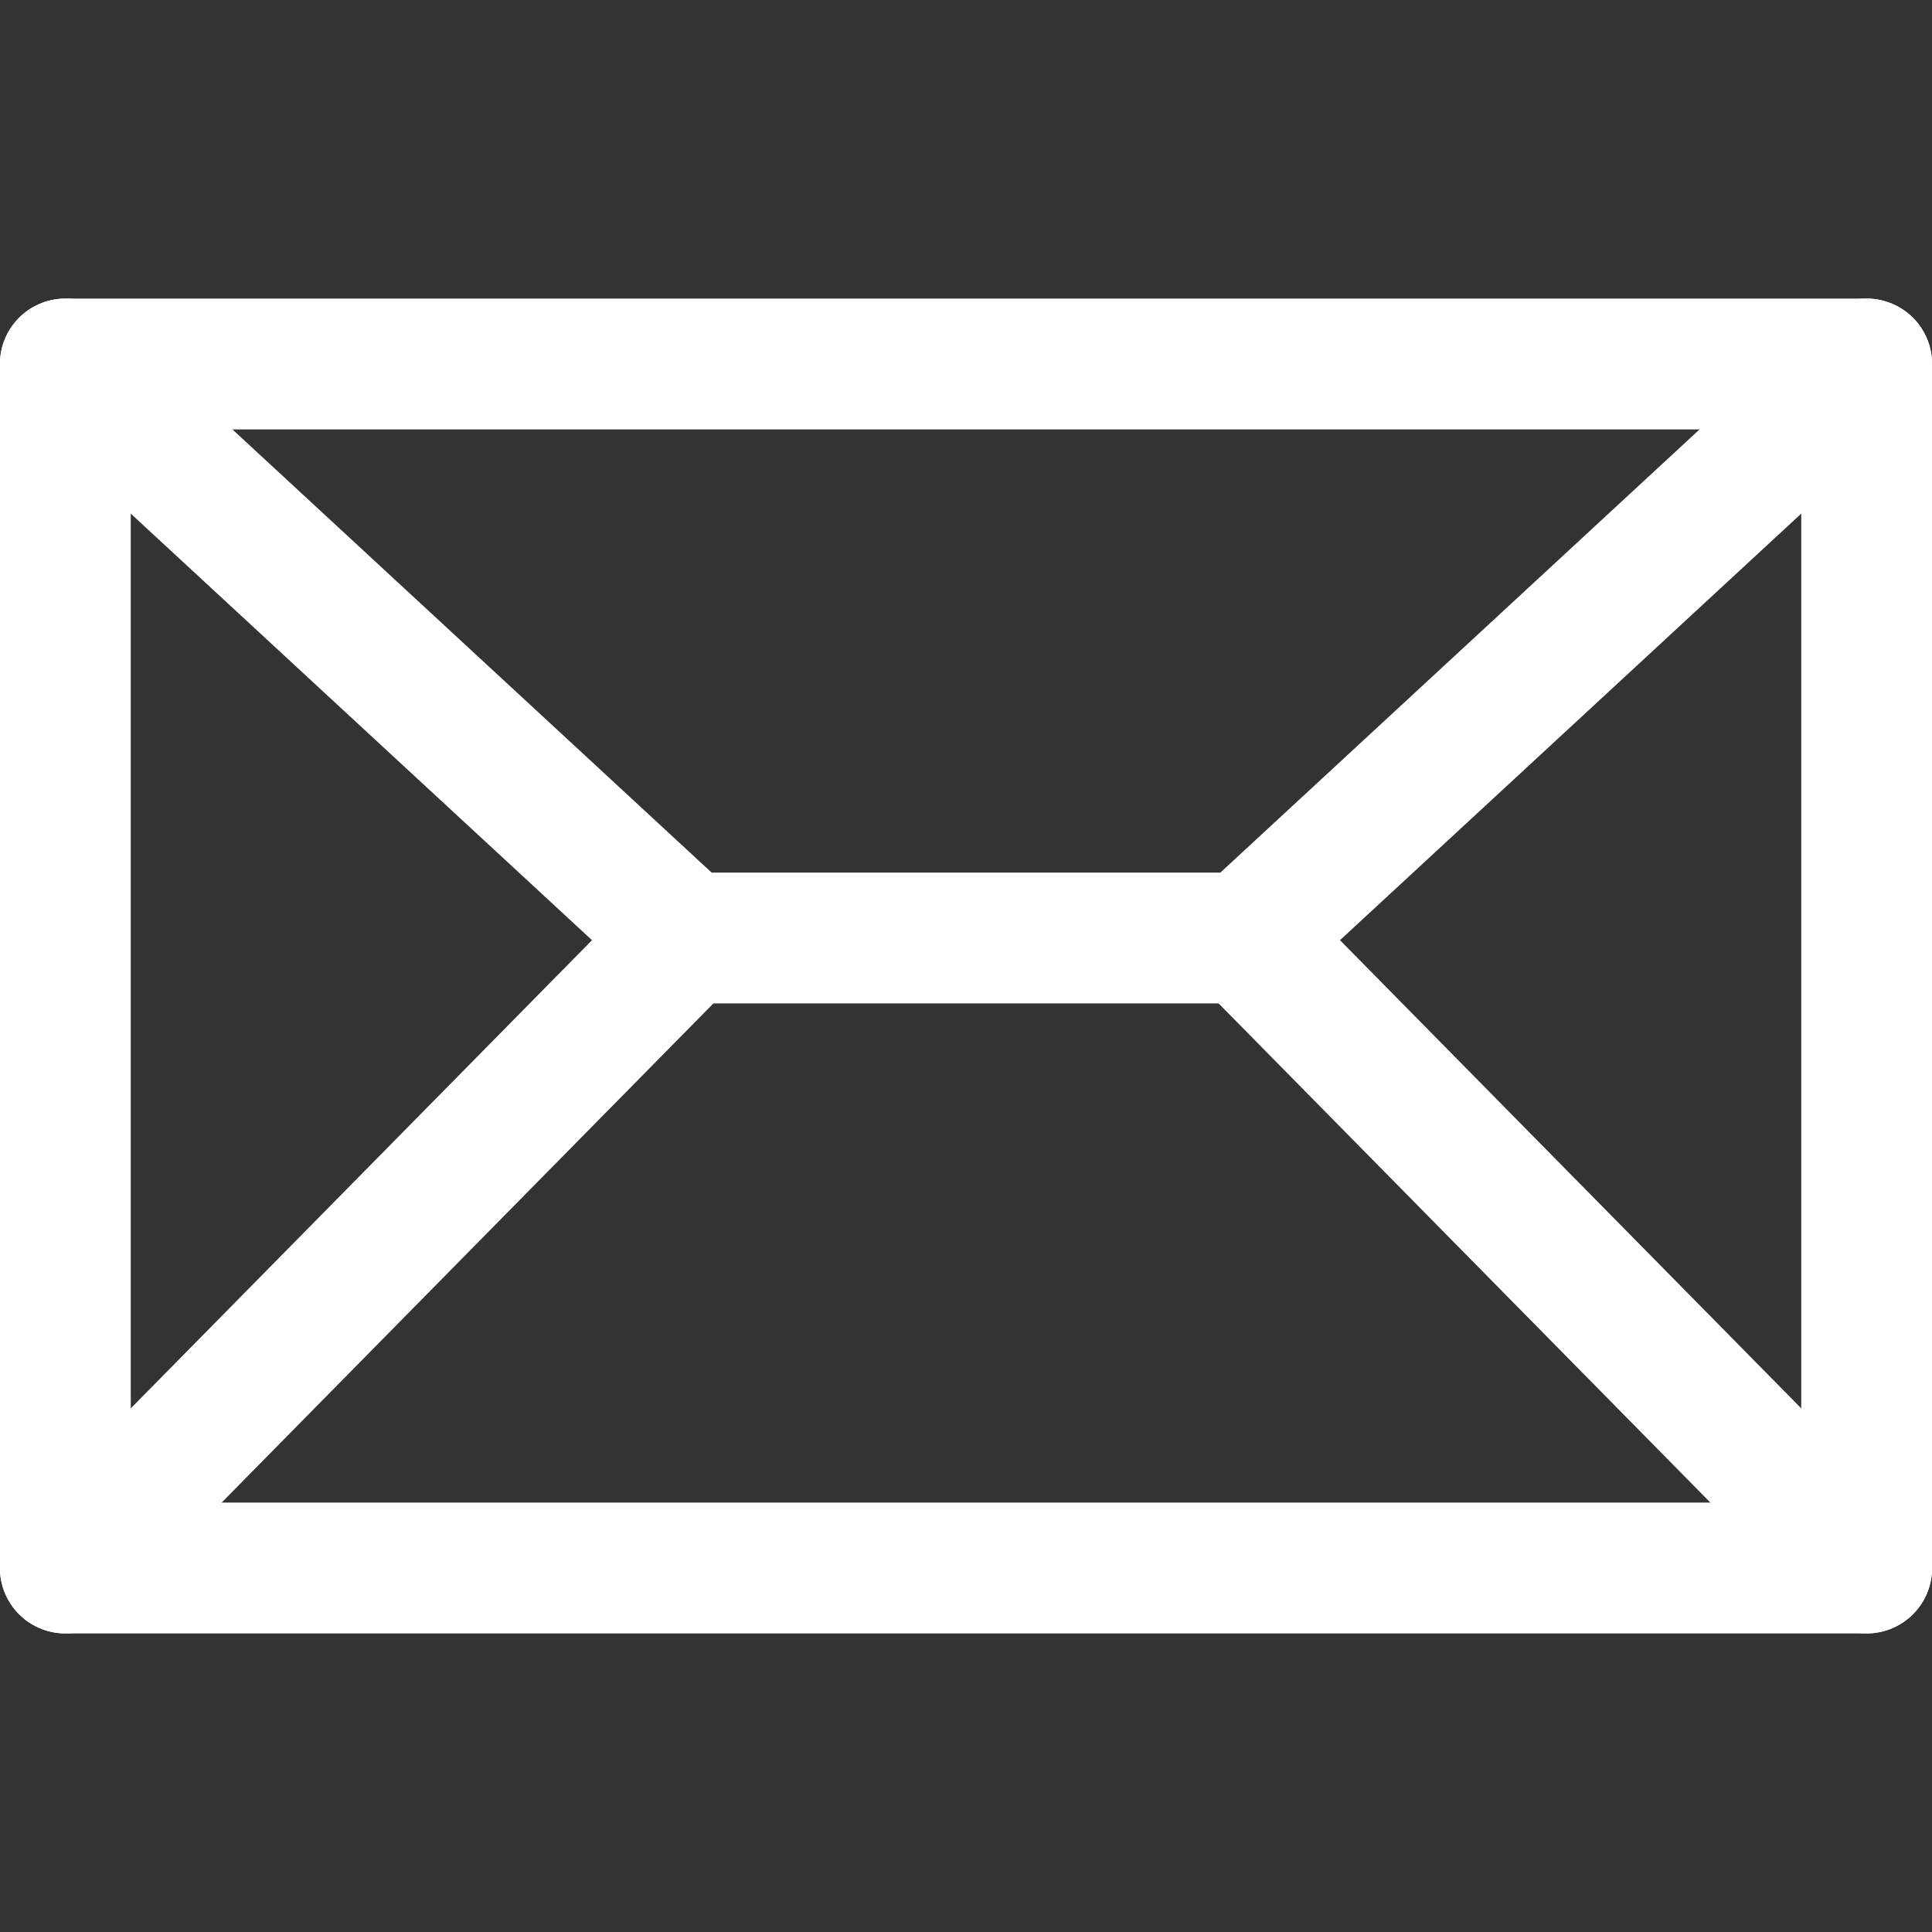
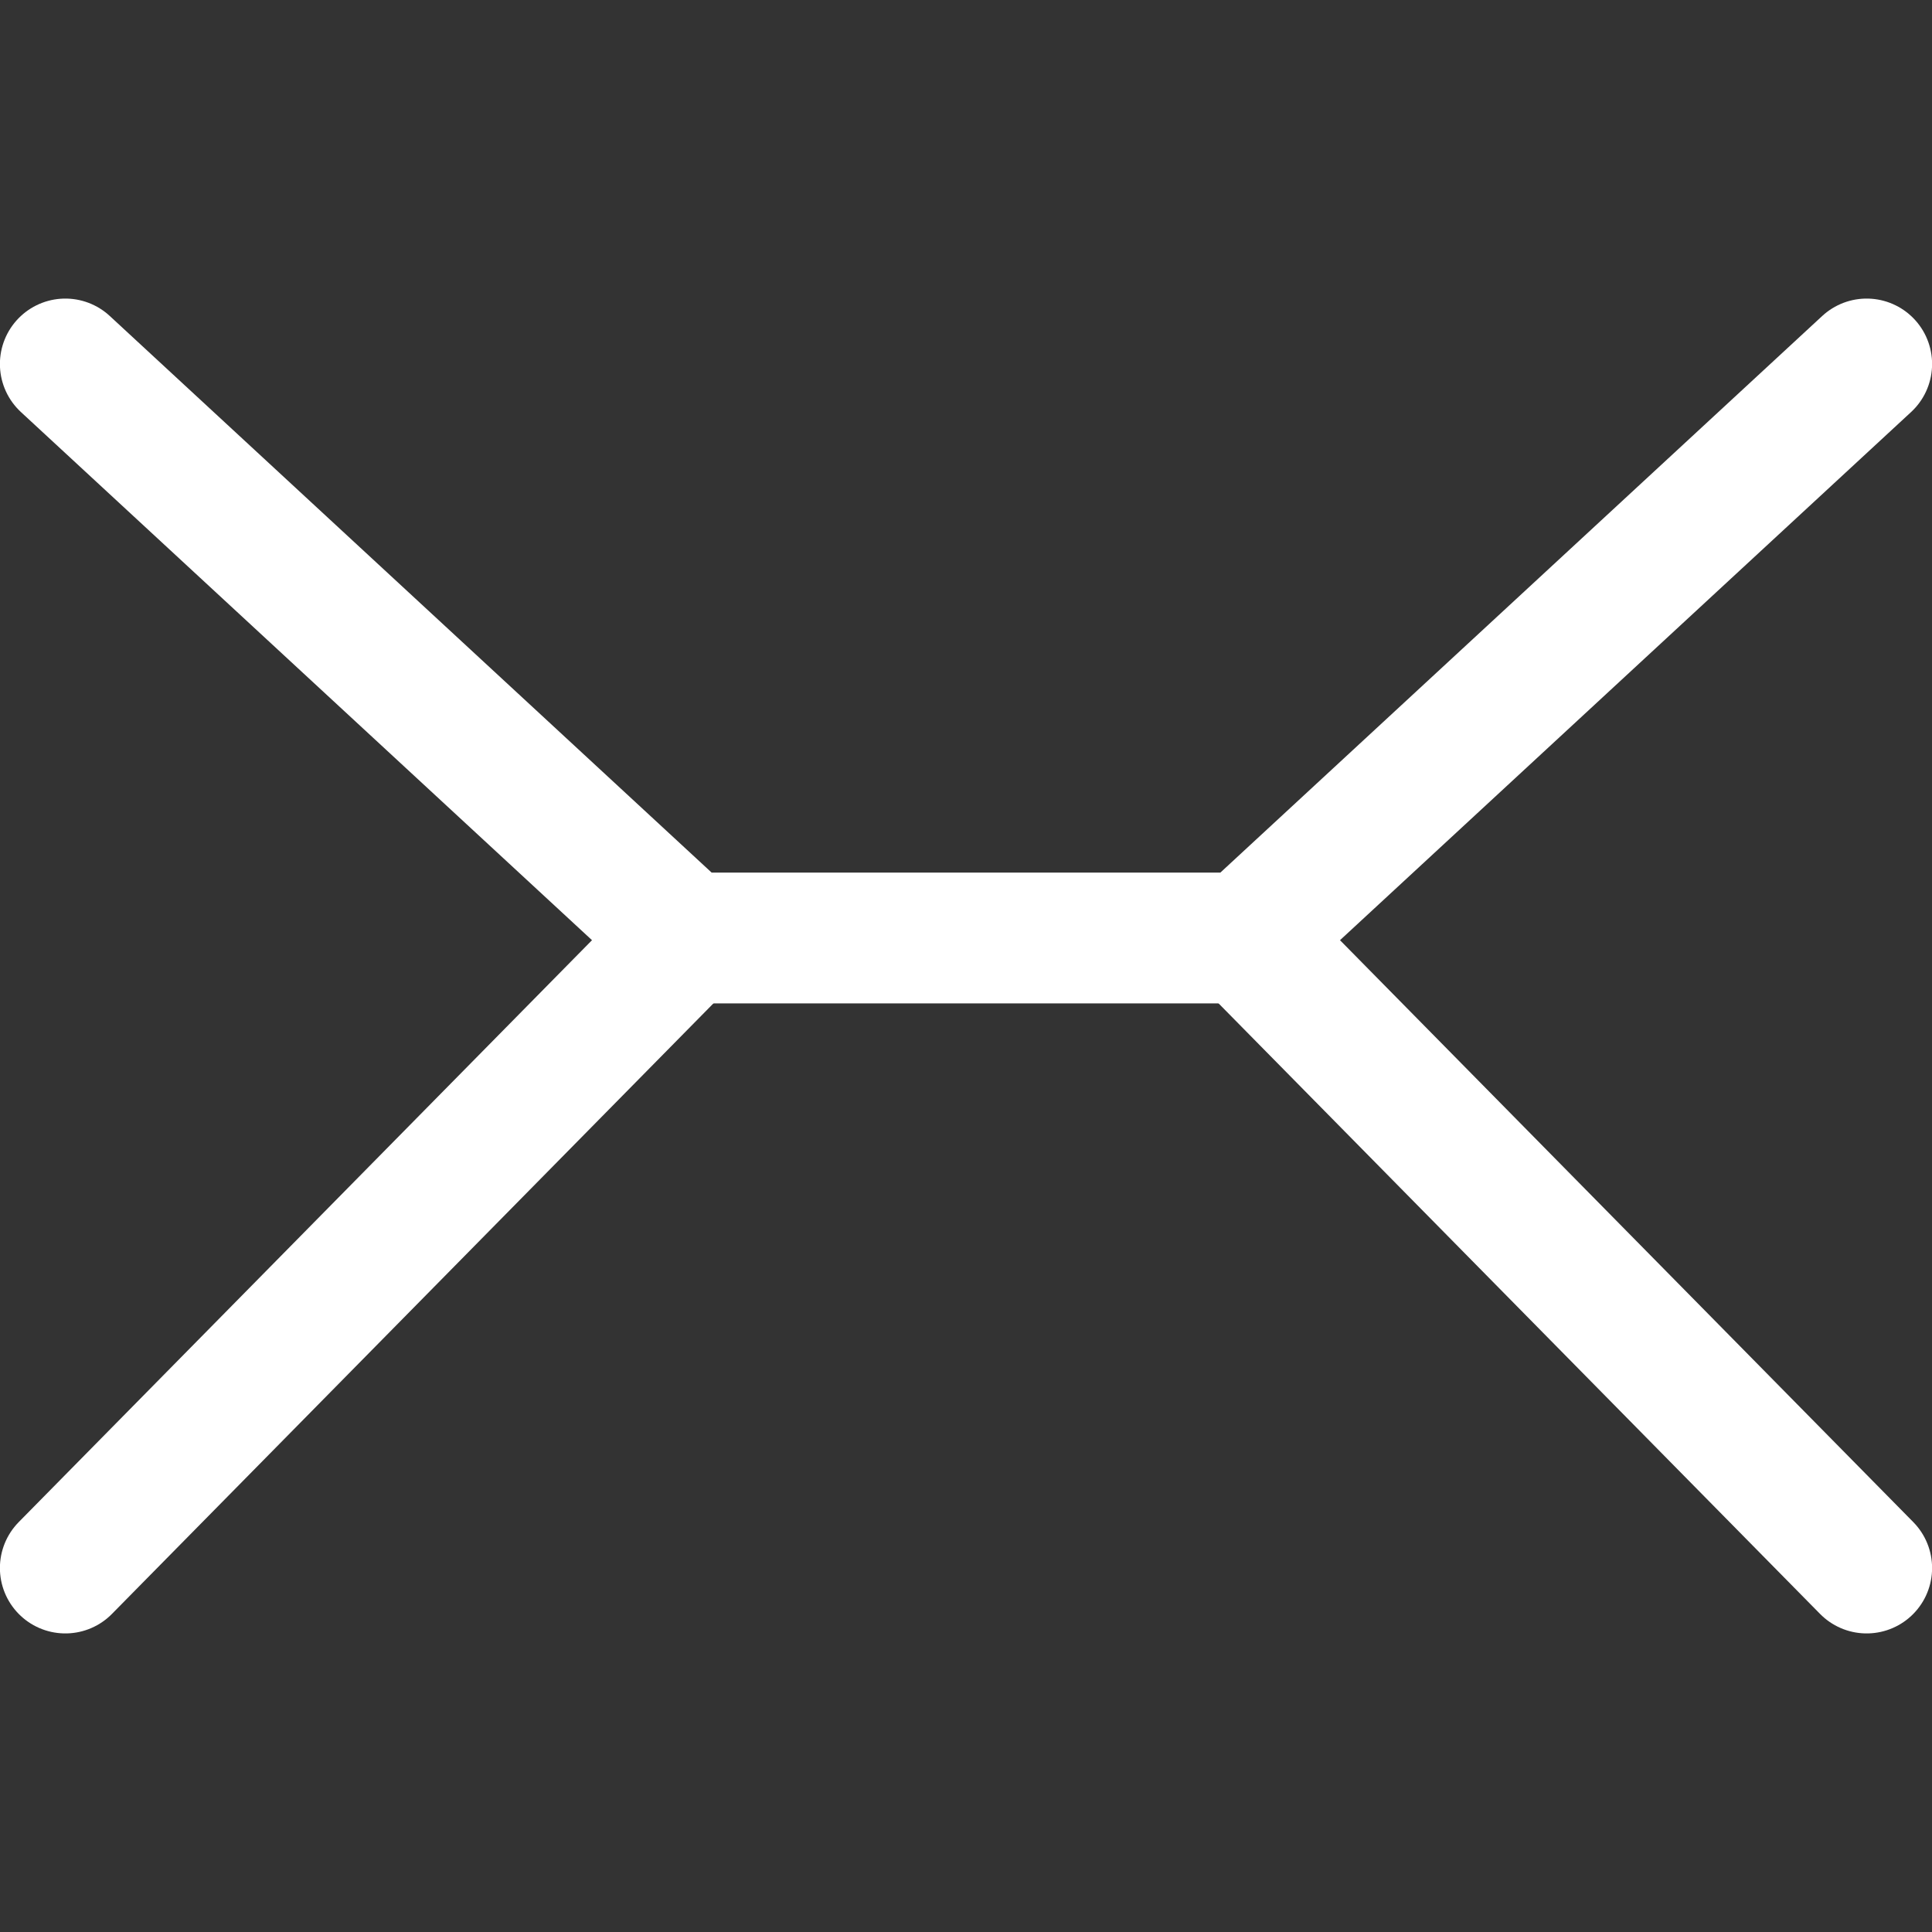
<svg xmlns="http://www.w3.org/2000/svg" version="1.1" id="圖層_1" x="0px" y="0px" viewBox="-276 399.9 41.4 41.4" style="enable-background:new -276 399.9 41.4 41.4;" xml:space="preserve">
  <rect x="-276" y="399.9" width="41.4" height="41.4" fill="#333333" stroke="none" />
  <style type="text/css">
	.st0{fill:none;stroke:#FFFFFF;stroke-width:2.804;stroke-linecap:round;stroke-linejoin:round;stroke-miterlimit:10;}
</style>
  <g>
-     <rect x="-274.6" y="407.7" class="st0" width="38.6" height="25.8" />
    <polyline class="st0" points="-236,407.7 -249.3,420 -261.3,420 -274.6,407.7  " />
    <line class="st0" x1="-274.6" y1="433.5" x2="-261.3" y2="420" />
    <line class="st0" x1="-236" y1="433.5" x2="-249.3" y2="420" />
  </g>
</svg>